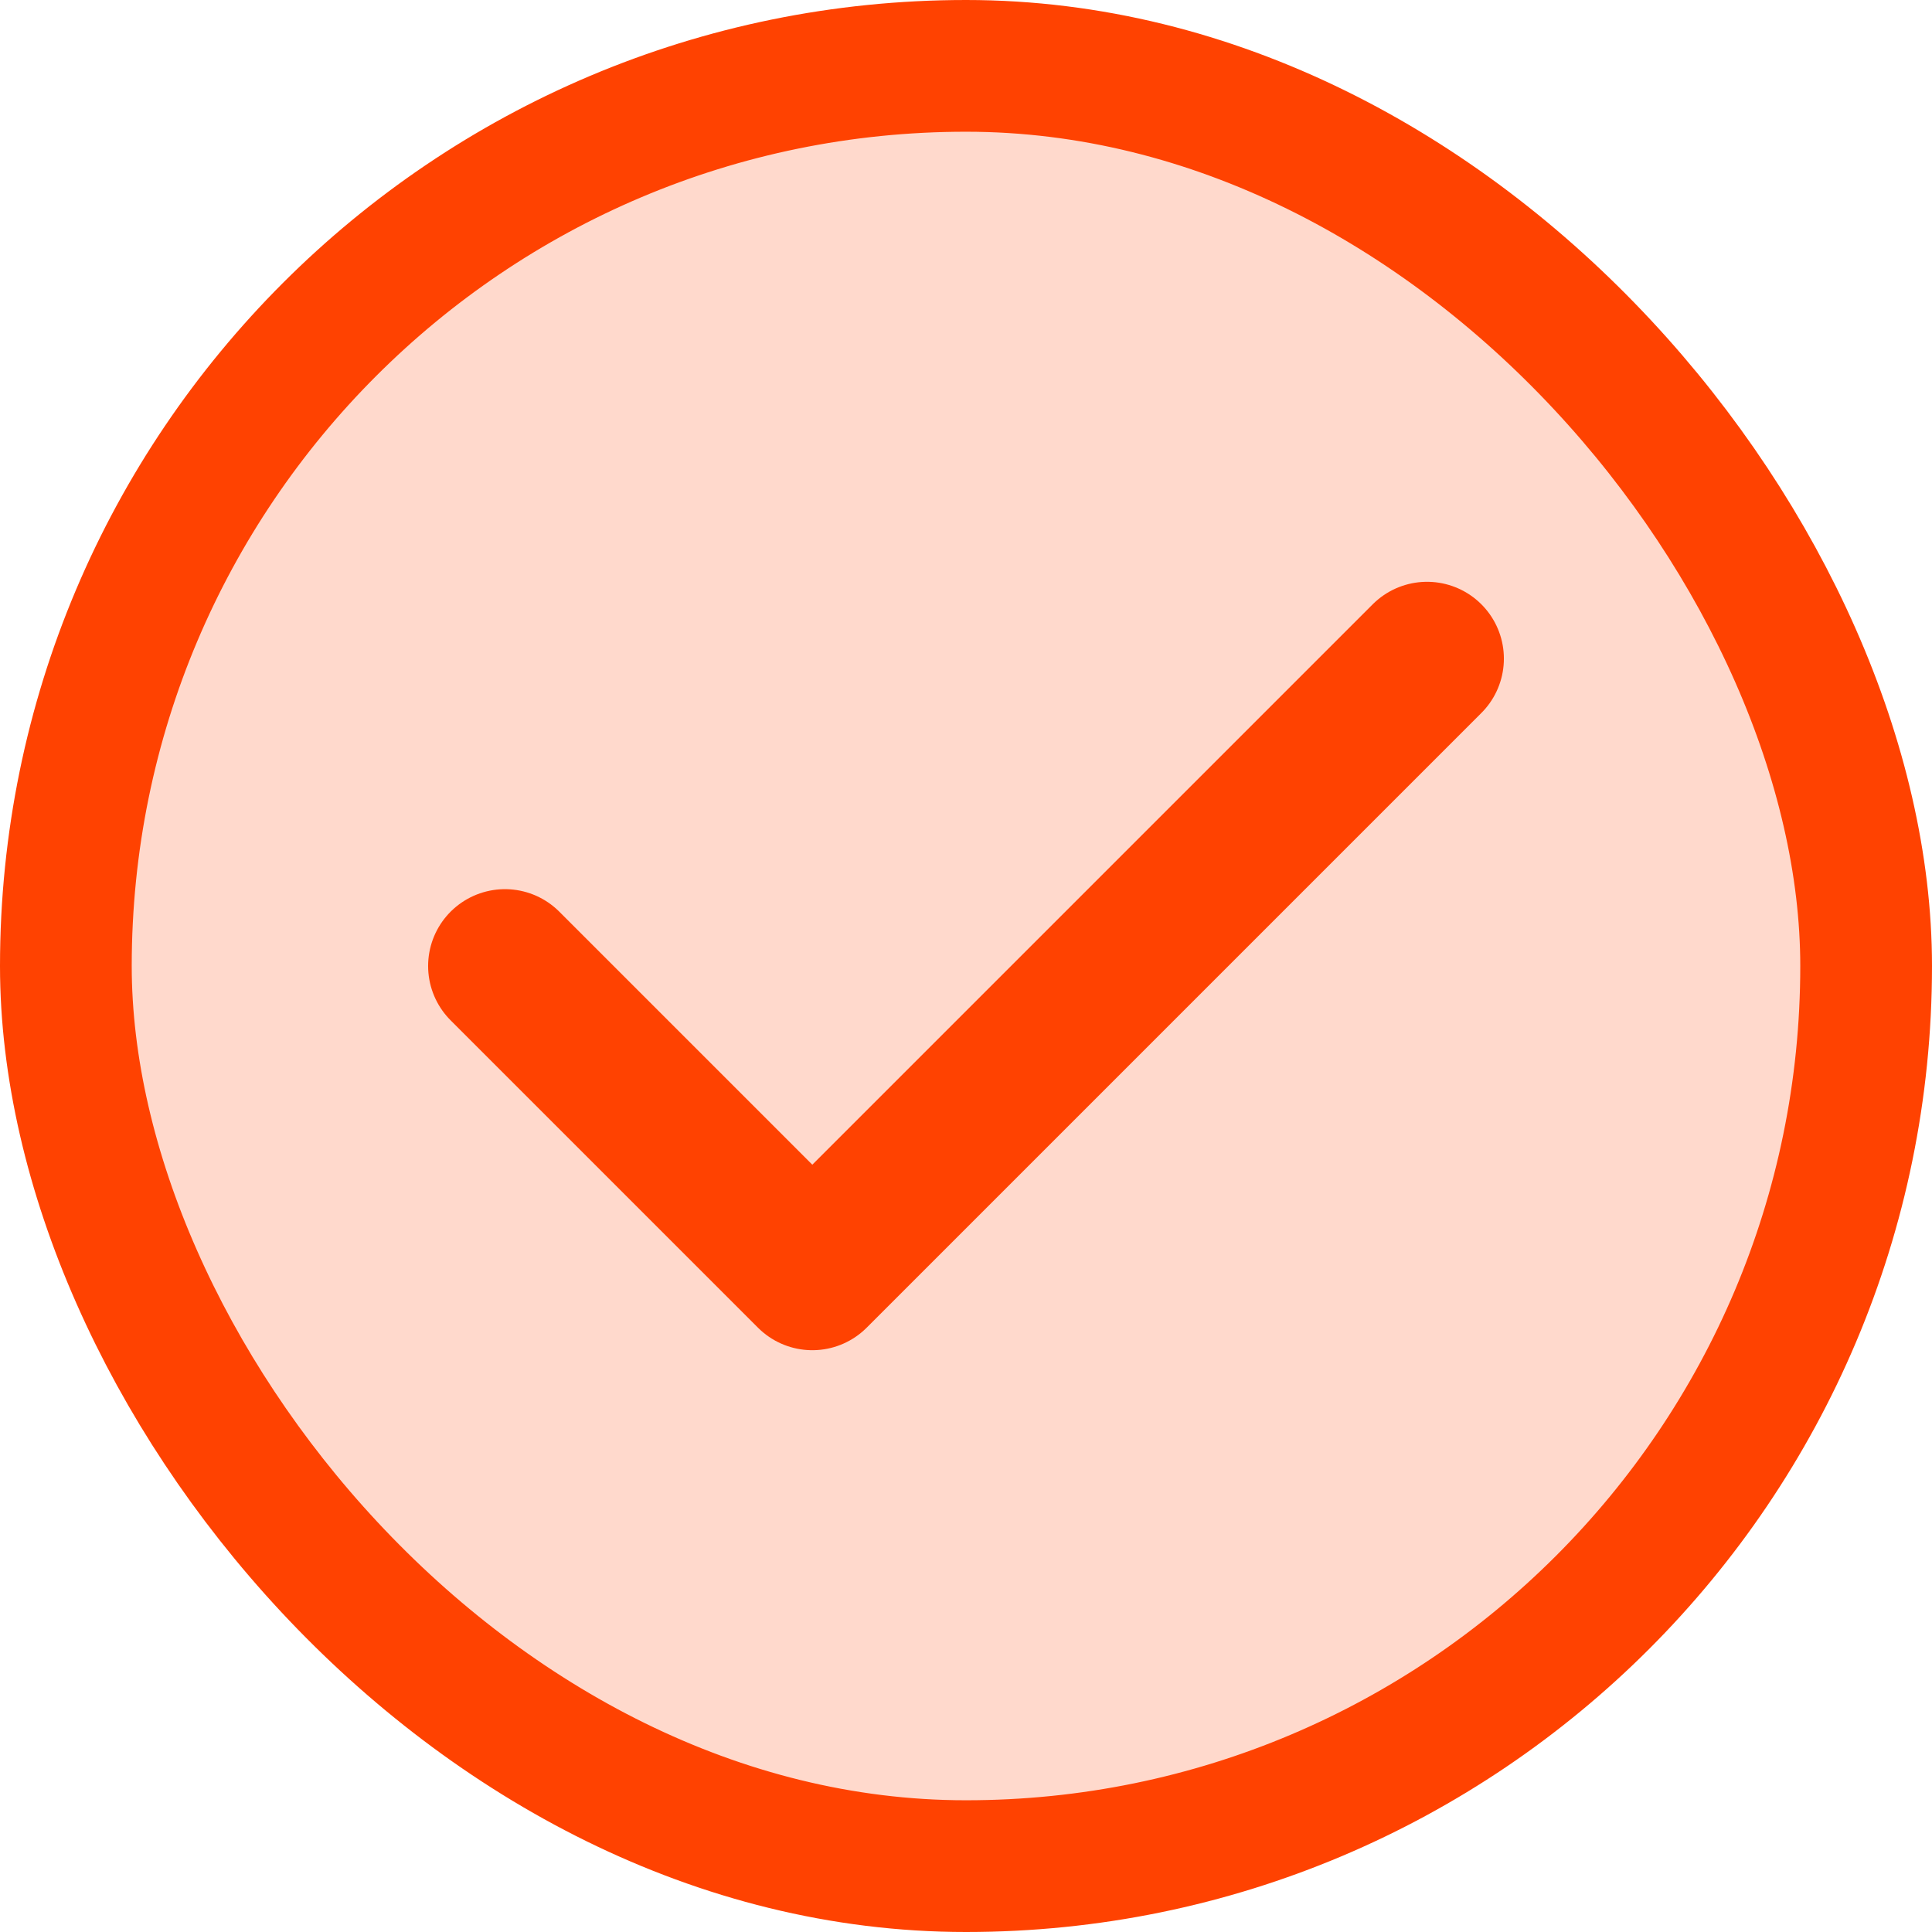
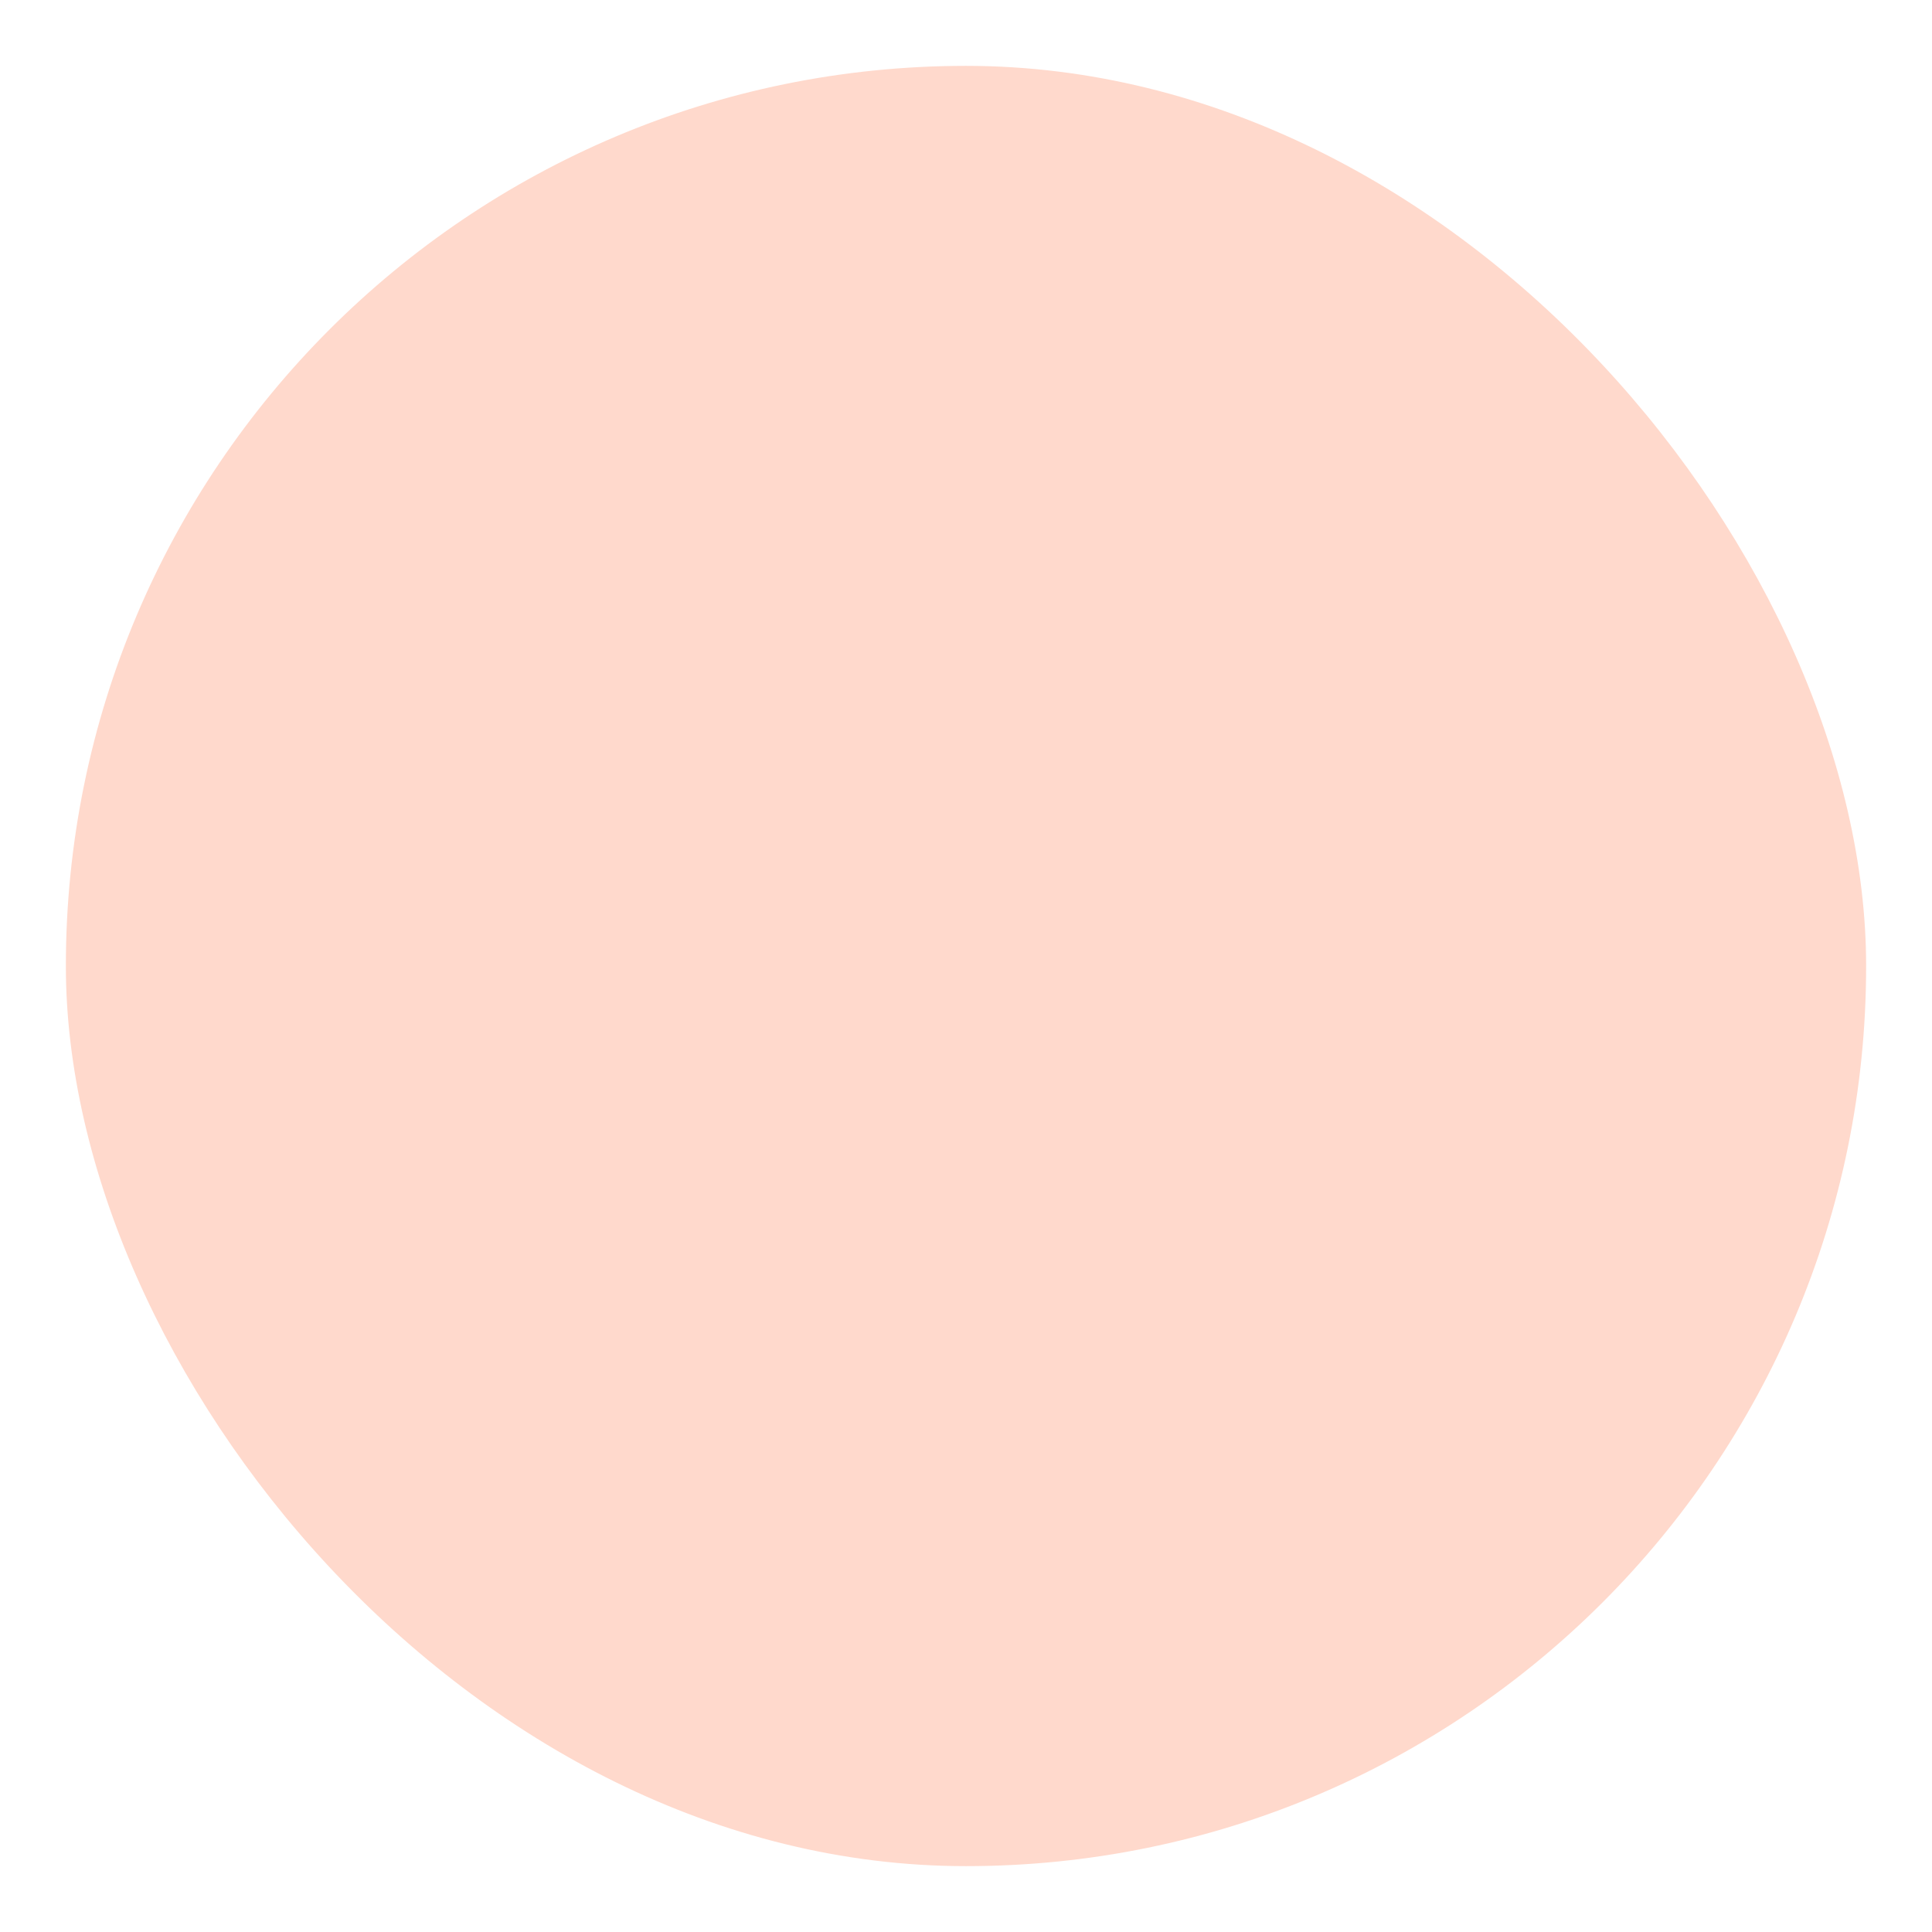
<svg xmlns="http://www.w3.org/2000/svg" width="44" height="44" viewBox="0 0 44 44" fill="none">
  <rect x="1.5" y="1.5" width="41" height="41" rx="20.5" fill="#FFD9CC" />
-   <rect x="1.5" y="1.5" width="41" height="41" rx="20.5" stroke="#FF4201" stroke-width="3" />
-   <path d="M11.5 22L18.5 29L32.5 15" stroke="#FF4201" stroke-width="3.5" stroke-linecap="round" stroke-linejoin="round" />
</svg>